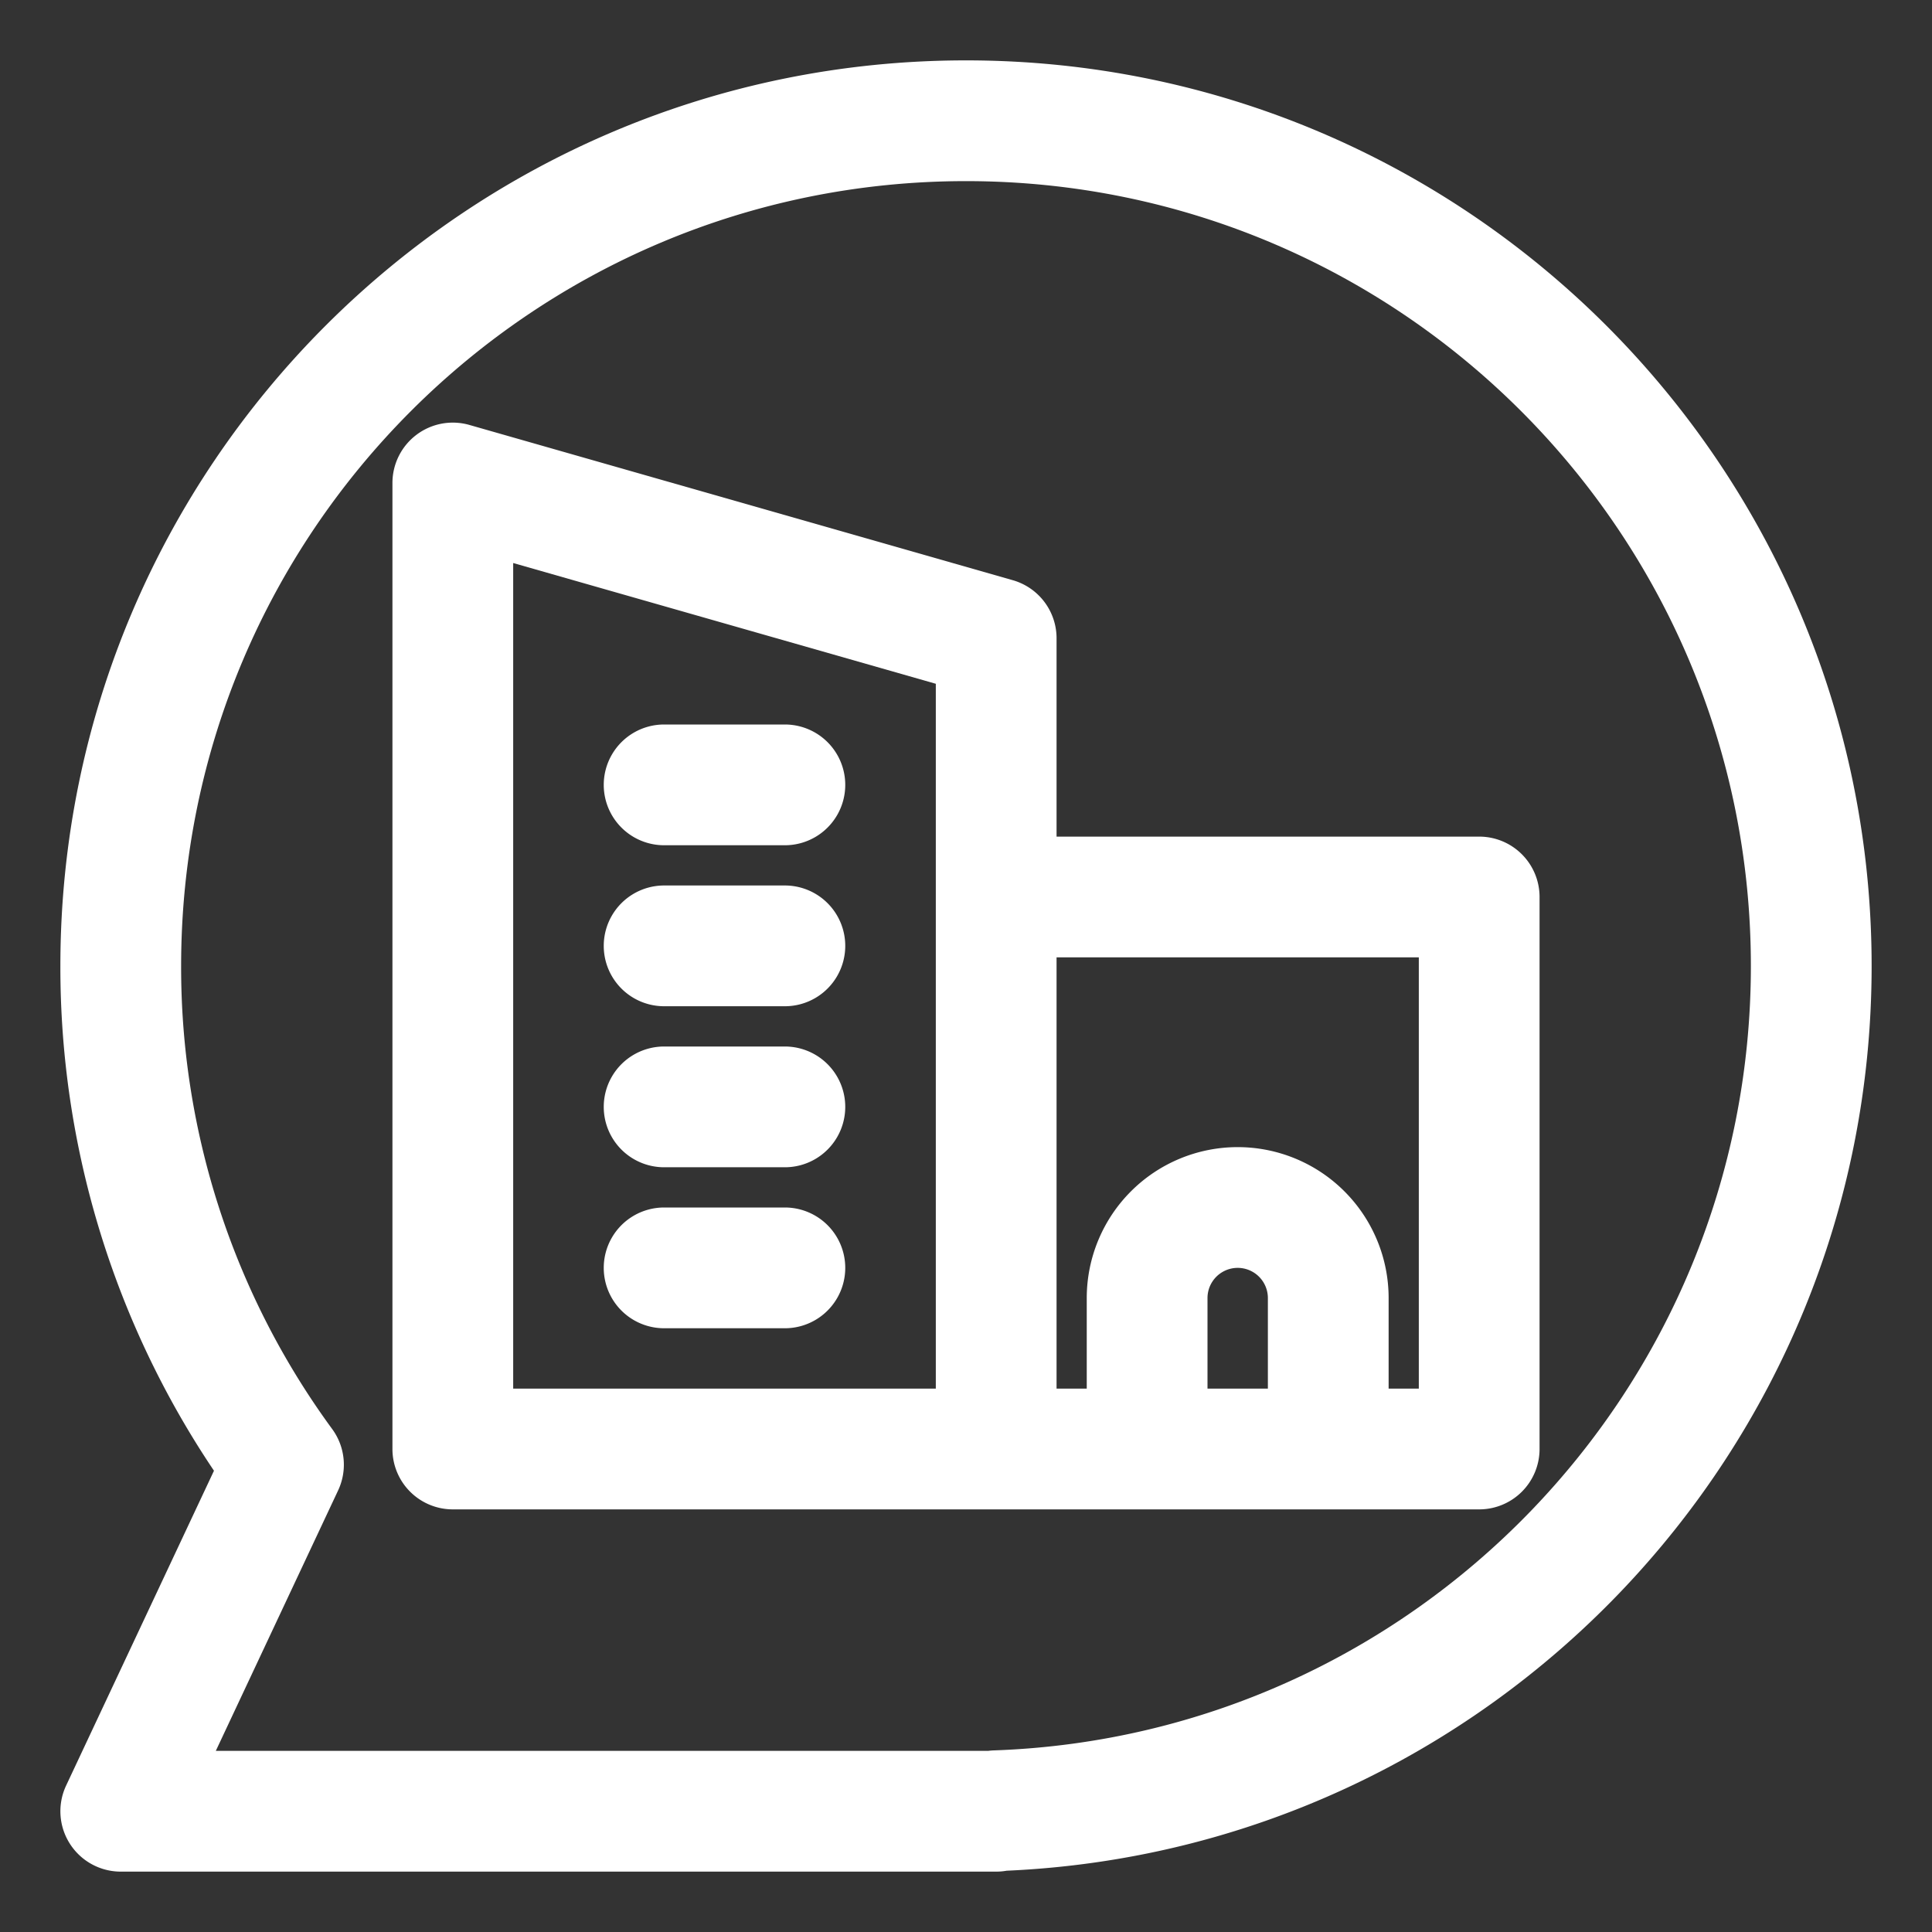
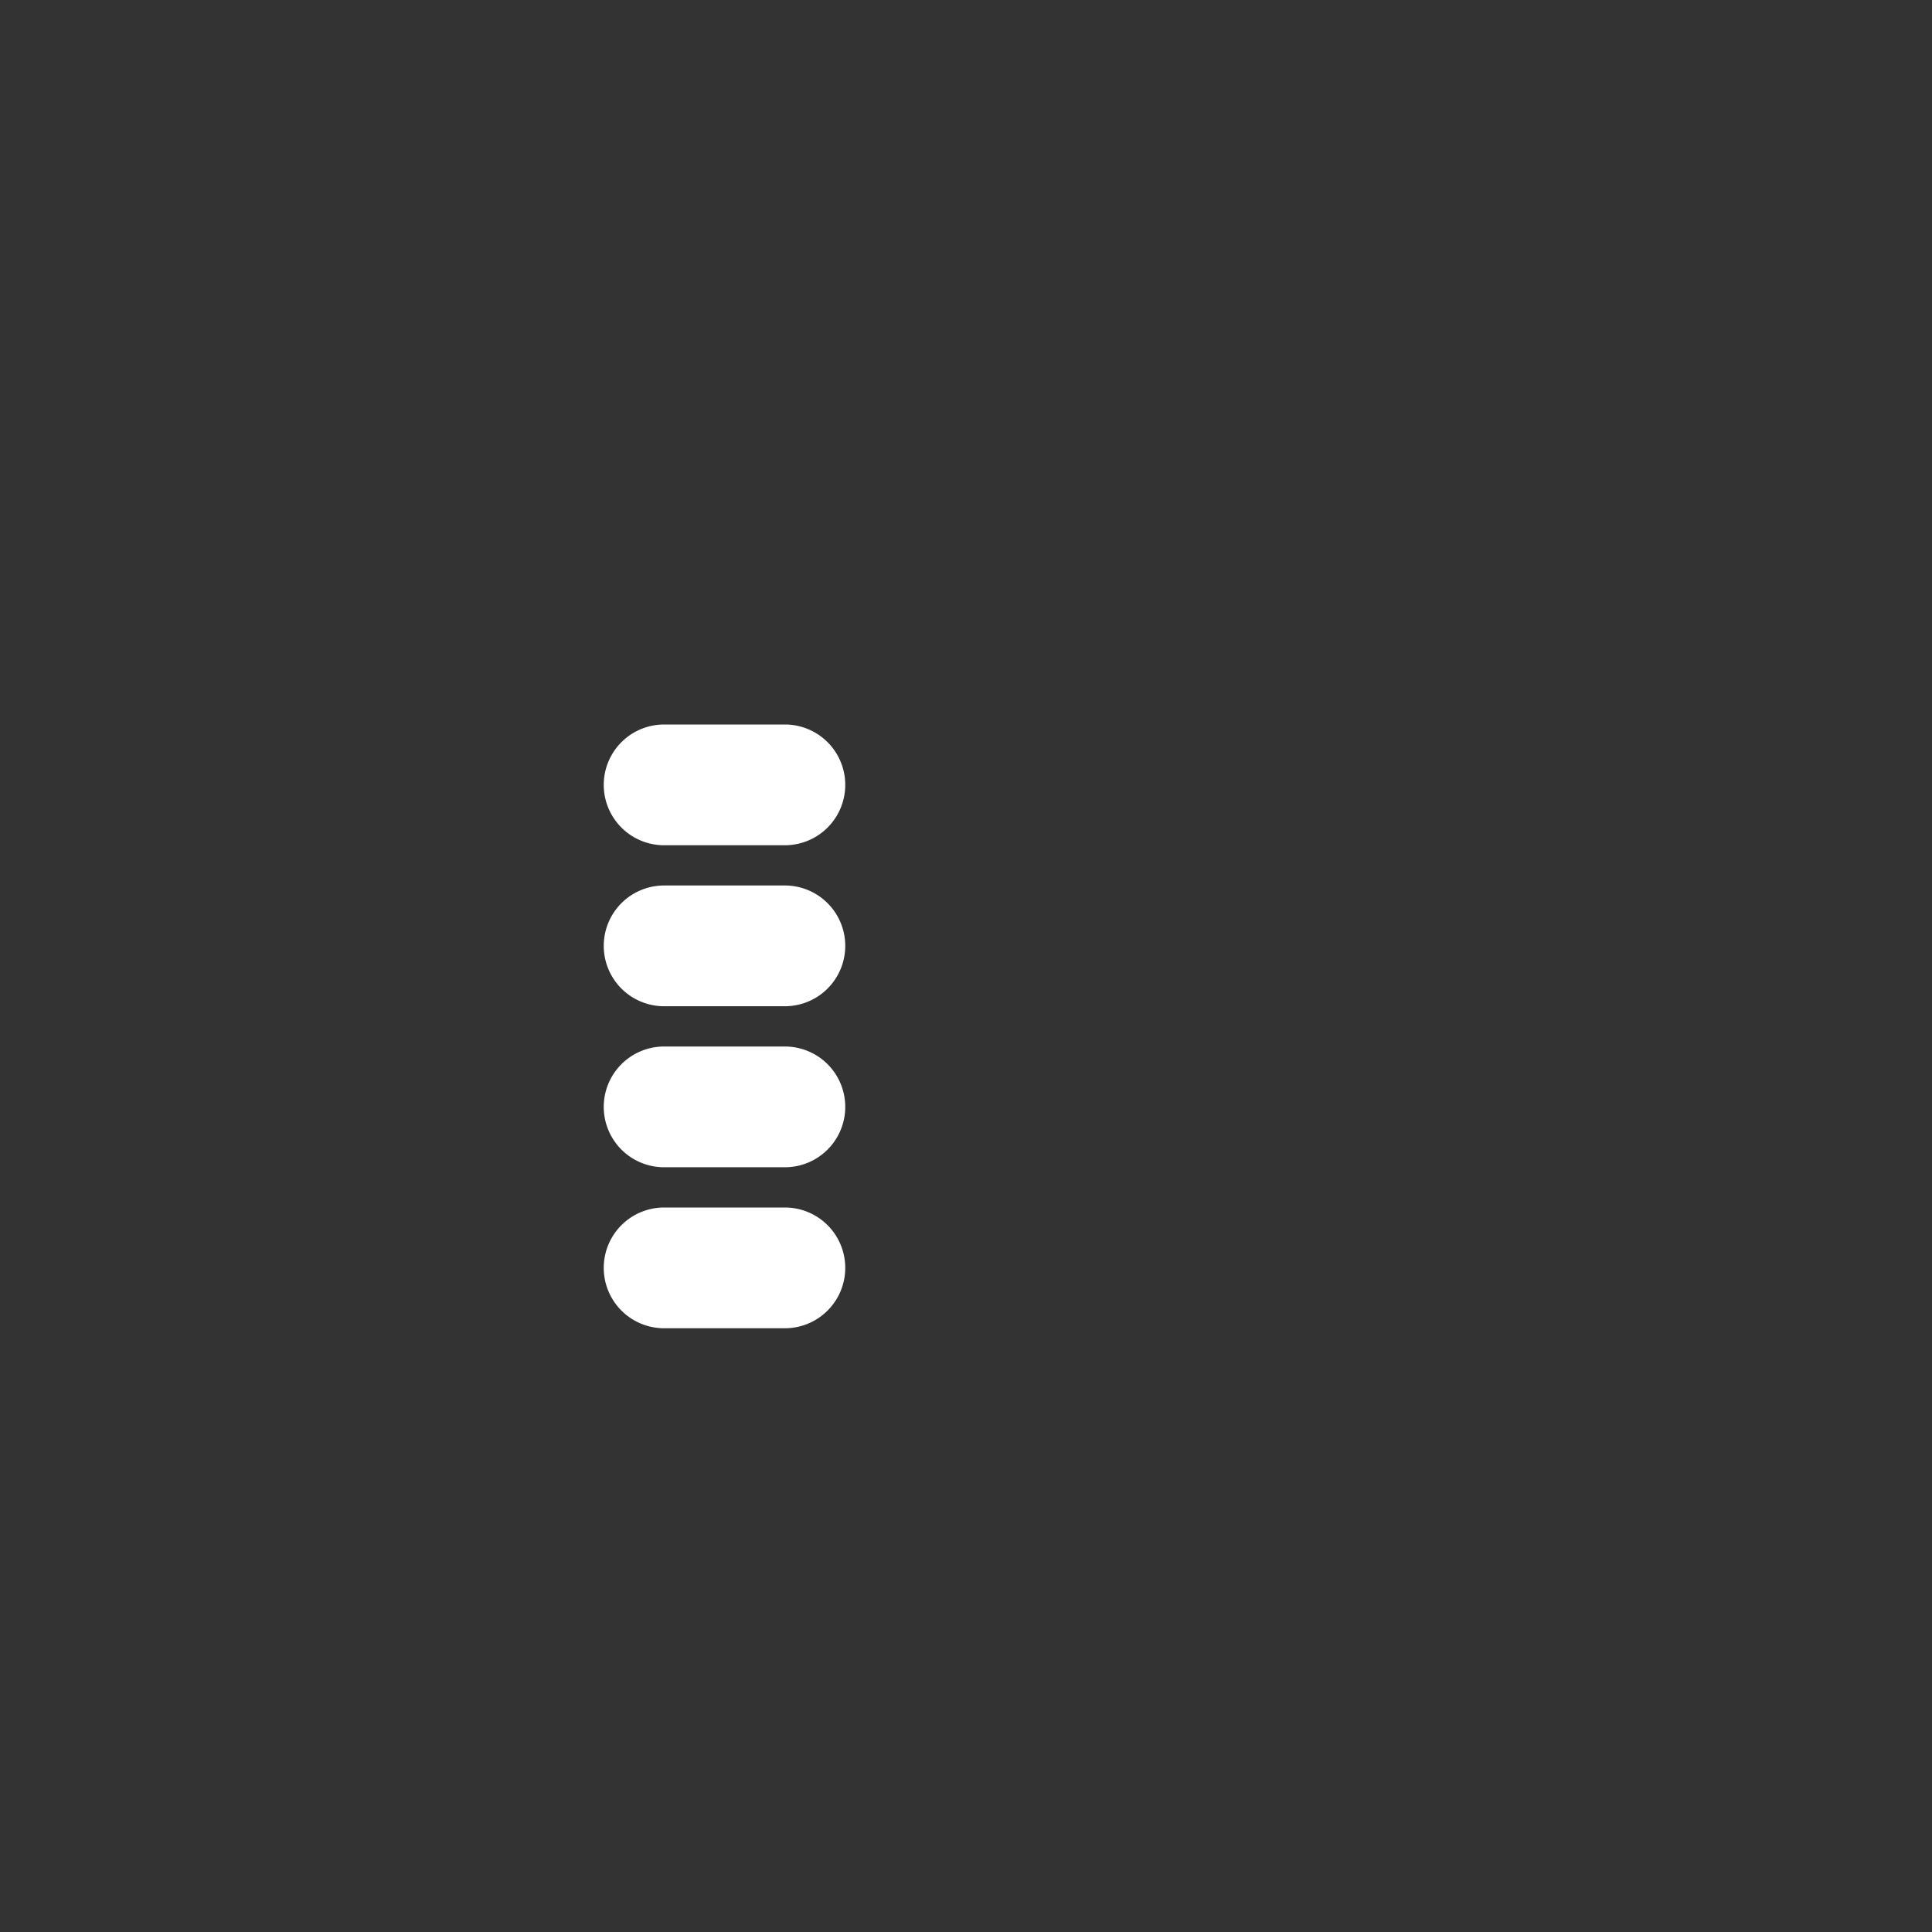
<svg xmlns="http://www.w3.org/2000/svg" version="1.1" width="512" height="512" x="0" y="0" viewBox="0 0 64 64" style="enable-background:new 0 0 512 512" xml:space="preserve">
  <rect x="0" y="0" width="64" height="64" fill="#333333" stroke="none" />
  <g>
    <g fill="#000">
      <path d="M22 24a2 2 0 1 0 0 4h4a2 2 0 1 0 0-4zM22 29.333a2 2 0 0 0 0 4h4a2 2 0 1 0 0-4zM22 34.667a2 2 0 1 0 0 4h4a2 2 0 0 0 0-4zM22 40a2 2 0 1 0 0 4h4a2 2 0 1 0 0-4z" fill="#ffffff" opacity="1" data-original="#000000" />
      <g fill-rule="evenodd" clip-rule="evenodd">
-         <path d="M15.55 14.077A2 2 0 0 0 13 16v32a2 2 0 0 0 2 2h34a2 2 0 0 0 2-2V29.714a2 2 0 0 0-2-2H35v-6.571a2 2 0 0 0-1.45-1.923zM42 43v3h-2v-3a1 1 0 1 1 2 0zm4 0v3h1V31.714H35V46h1v-3a5 5 0 0 1 10 0zm-15 3H17V18.651l14 4z" fill="#ffffff" opacity="1" data-original="#000000" />
-         <path d="M32 2C15.431 2 2 15.431 2 32a29.87 29.87 0 0 0 5.088 16.72L2.19 59.15A2 2 0 0 0 4 62h29c.118 0 .233-.01.345-.03C49.29 61.266 62 48.118 62 32 62 15.431 48.569 2 32 2zM6 32C6 17.64 17.64 6 32 6s26 11.64 26 26c0 14.048-11.142 25.495-25.07 25.984-.066.002-.131.007-.195.016H7.149l4.052-8.629a2 2 0 0 0-.196-2.031A25.874 25.874 0 0 1 6 32z" fill="#ffffff" opacity="1" data-original="#000000" />
-       </g>
+         </g>
    </g>
  </g>
</svg>